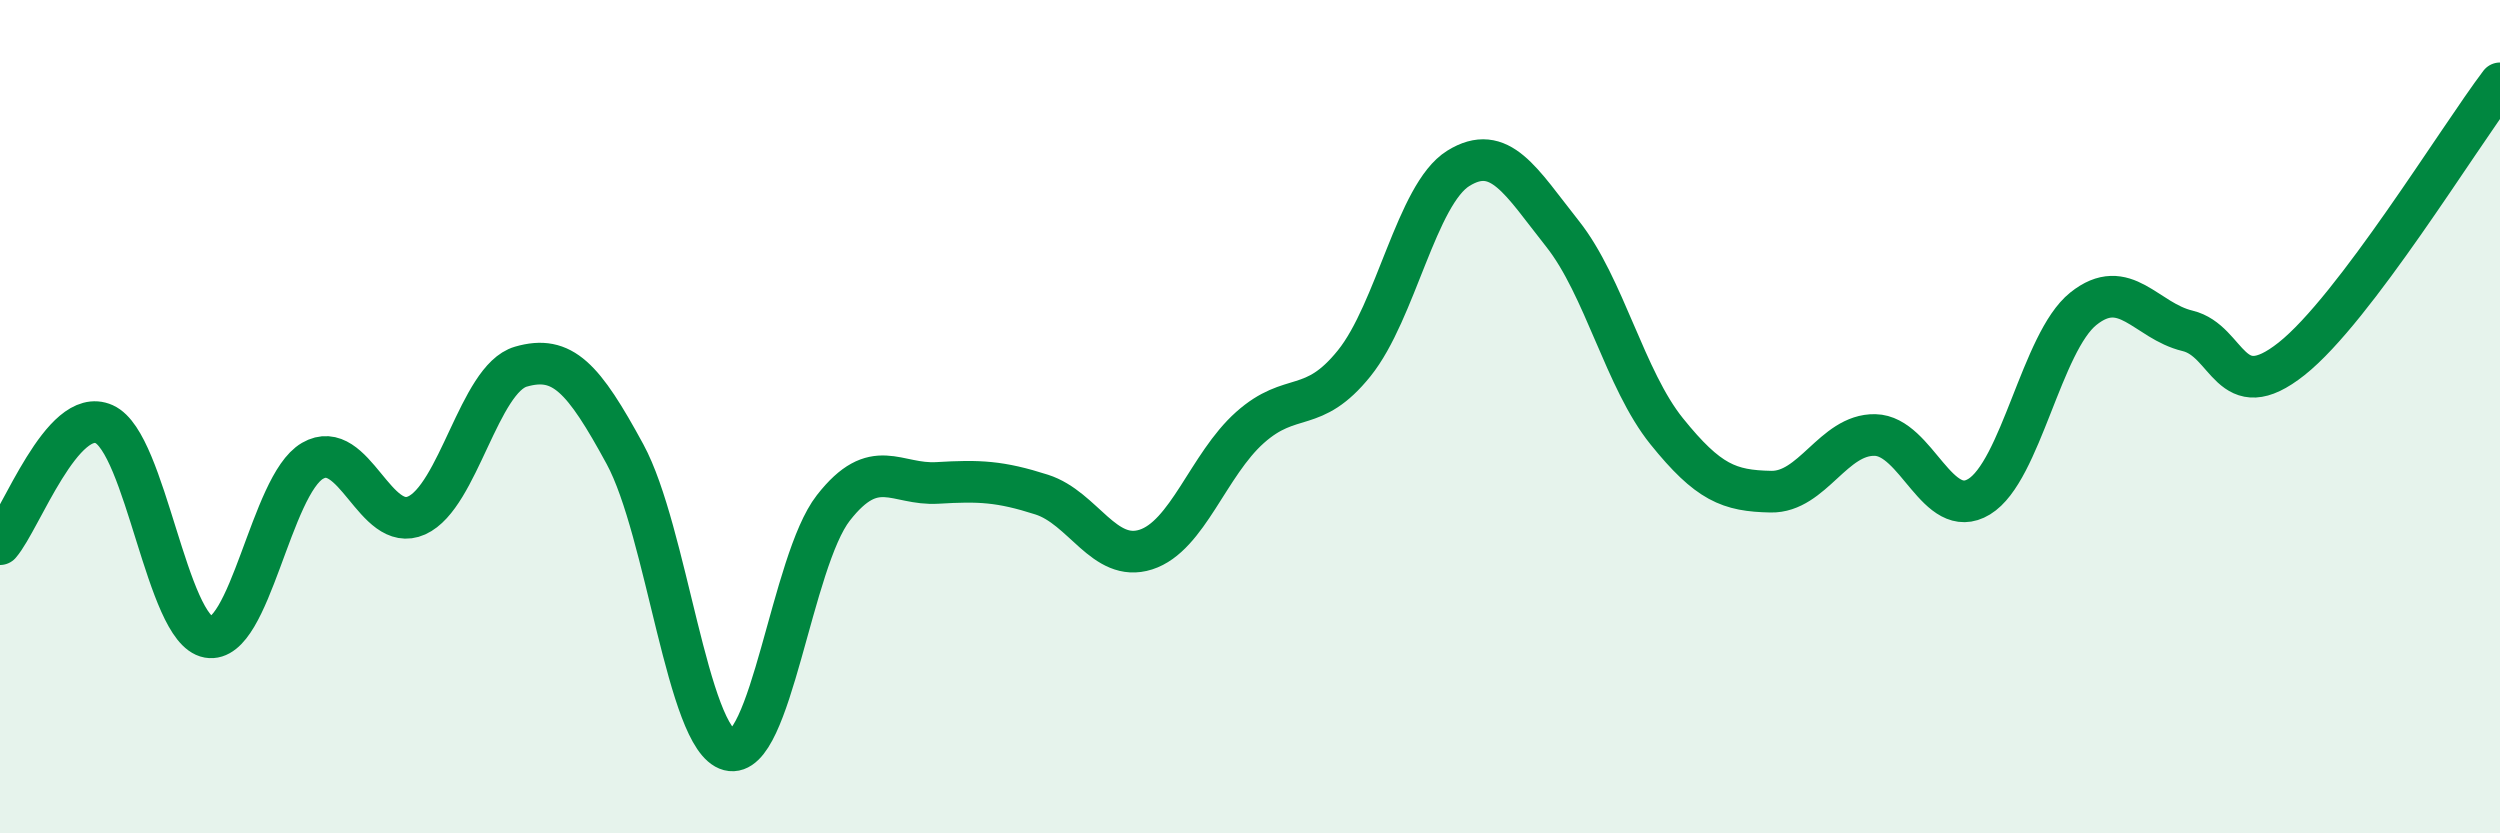
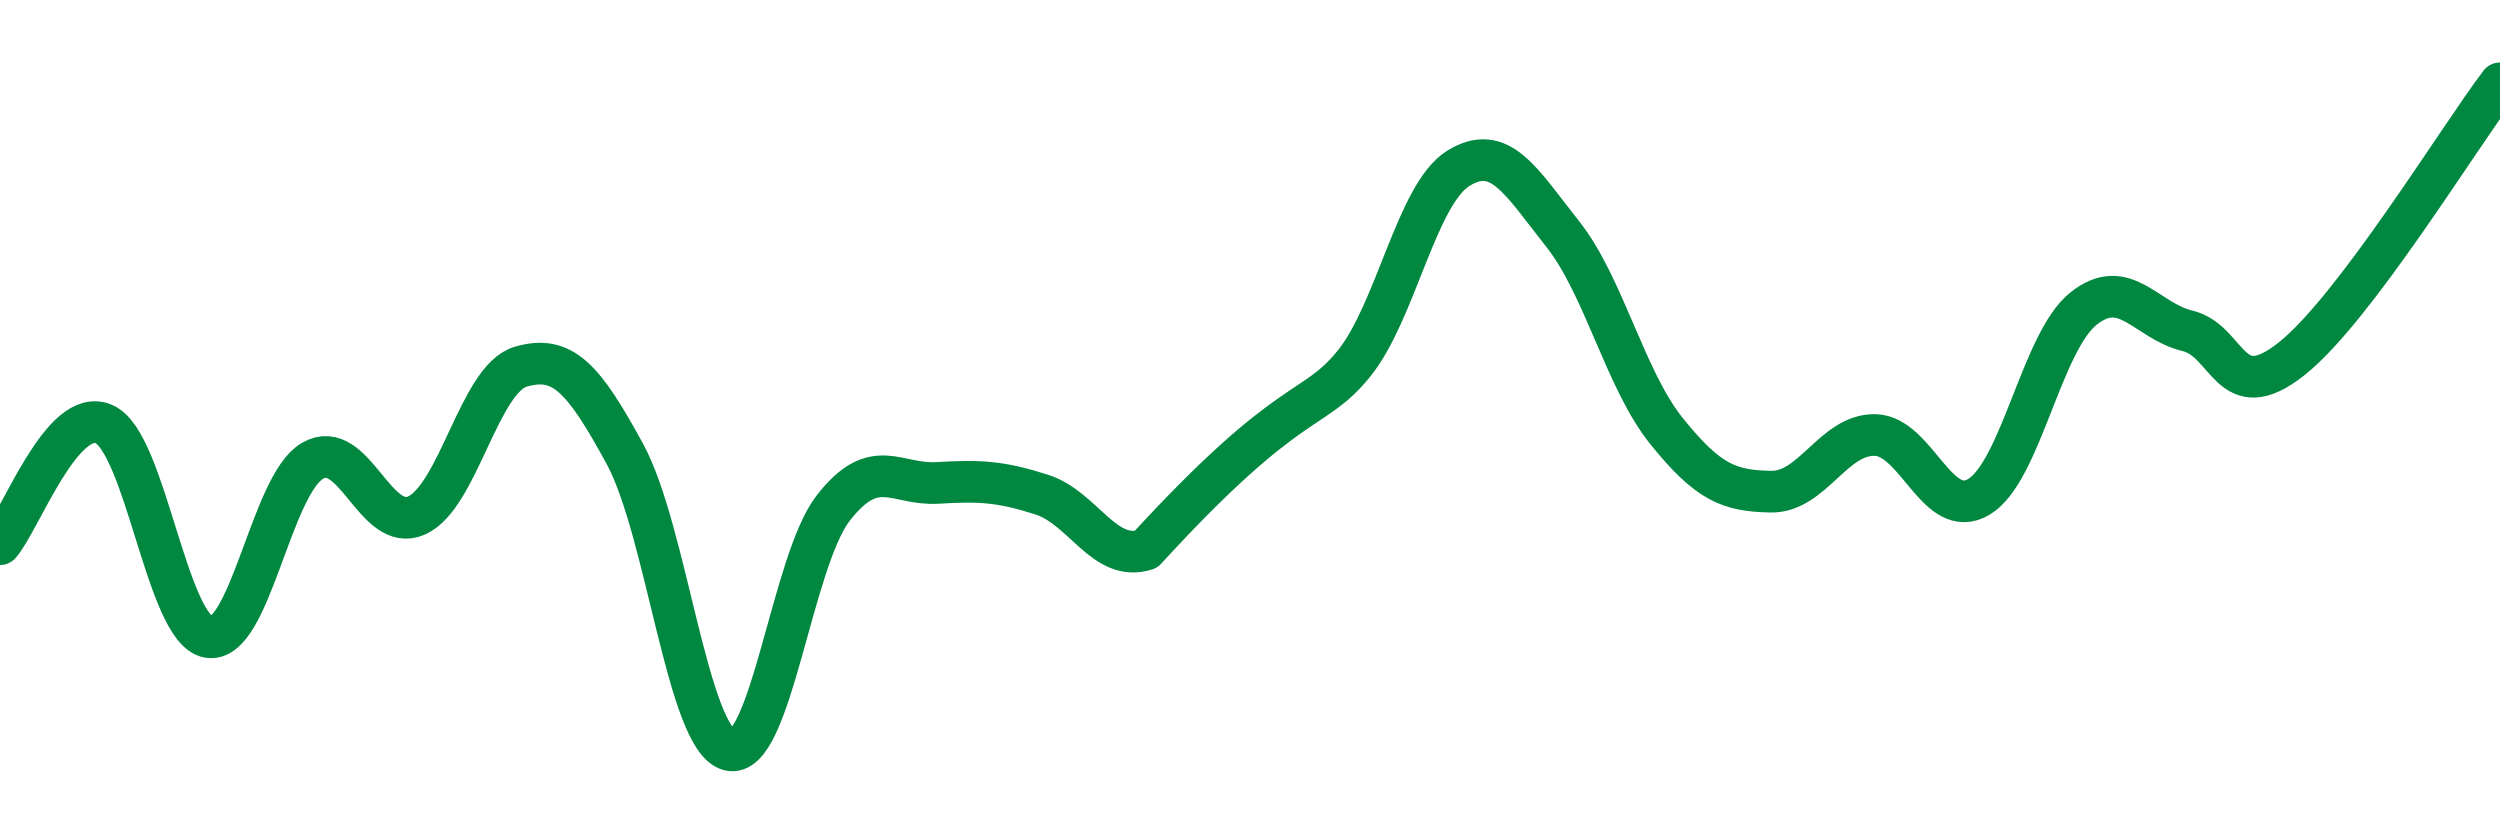
<svg xmlns="http://www.w3.org/2000/svg" width="60" height="20" viewBox="0 0 60 20">
-   <path d="M 0,13.06 C 0.5,12.48 1.5,9.73 2.5,10.18 C 3.5,10.63 4,15.11 5,15.29 C 6,15.47 6.5,11.64 7.5,11.06 C 8.5,10.48 9,12.82 10,12.37 C 11,11.92 11.5,9.09 12.5,8.8 C 13.5,8.51 14,9.06 15,10.9 C 16,12.74 16.5,17.74 17.5,18 C 18.5,18.26 19,13.47 20,12.19 C 21,10.91 21.5,11.65 22.5,11.59 C 23.5,11.53 24,11.55 25,11.87 C 26,12.19 26.5,13.51 27.5,13.19 C 28.5,12.87 29,11.15 30,10.26 C 31,9.37 31.5,9.96 32.5,8.72 C 33.5,7.48 34,4.66 35,4.04 C 36,3.42 36.5,4.35 37.5,5.61 C 38.5,6.87 39,9.11 40,10.35 C 41,11.59 41.5,11.78 42.5,11.8 C 43.5,11.82 44,10.42 45,10.44 C 46,10.46 46.5,12.53 47.5,11.92 C 48.5,11.31 49,8.21 50,7.41 C 51,6.61 51.5,7.7 52.5,7.94 C 53.5,8.18 53.5,9.8 55,8.61 C 56.5,7.42 59,3.32 60,2L60 20L0 20Z" fill="#008740" opacity="0.1" stroke-linecap="round" stroke-linejoin="round" />
-   <path d="M 0,13.06 C 0.5,12.48 1.5,9.73 2.5,10.18 C 3.5,10.63 4,15.11 5,15.29 C 6,15.47 6.5,11.64 7.5,11.06 C 8.5,10.48 9,12.82 10,12.37 C 11,11.92 11.5,9.09 12.5,8.8 C 13.5,8.51 14,9.06 15,10.9 C 16,12.74 16.5,17.74 17.5,18 C 18.5,18.26 19,13.47 20,12.19 C 21,10.91 21.5,11.65 22.5,11.59 C 23.5,11.53 24,11.55 25,11.87 C 26,12.19 26.5,13.51 27.5,13.19 C 28.5,12.87 29,11.15 30,10.26 C 31,9.37 31.5,9.96 32.5,8.72 C 33.5,7.48 34,4.66 35,4.04 C 36,3.42 36.5,4.35 37.5,5.61 C 38.5,6.87 39,9.11 40,10.35 C 41,11.59 41.5,11.78 42.5,11.8 C 43.5,11.82 44,10.42 45,10.44 C 46,10.46 46.5,12.53 47.5,11.92 C 48.5,11.31 49,8.21 50,7.41 C 51,6.61 51.5,7.7 52.5,7.94 C 53.5,8.18 53.5,9.8 55,8.61 C 56.5,7.42 59,3.32 60,2" stroke="#008740" stroke-width="1" fill="none" stroke-linecap="round" stroke-linejoin="round" />
+   <path d="M 0,13.06 C 0.5,12.48 1.5,9.73 2.5,10.18 C 3.5,10.63 4,15.11 5,15.29 C 6,15.47 6.5,11.64 7.5,11.06 C 8.5,10.48 9,12.82 10,12.37 C 11,11.92 11.5,9.09 12.5,8.8 C 13.5,8.51 14,9.06 15,10.9 C 16,12.74 16.5,17.74 17.5,18 C 18.5,18.26 19,13.47 20,12.19 C 21,10.91 21.5,11.65 22.5,11.59 C 23.5,11.53 24,11.55 25,11.87 C 26,12.19 26.5,13.51 27.5,13.19 C 31,9.37 31.5,9.96 32.5,8.72 C 33.5,7.48 34,4.66 35,4.04 C 36,3.42 36.5,4.35 37.5,5.61 C 38.5,6.87 39,9.11 40,10.35 C 41,11.59 41.5,11.78 42.5,11.8 C 43.5,11.82 44,10.42 45,10.44 C 46,10.46 46.5,12.53 47.5,11.92 C 48.5,11.31 49,8.21 50,7.41 C 51,6.61 51.5,7.7 52.5,7.94 C 53.5,8.18 53.5,9.8 55,8.61 C 56.5,7.42 59,3.32 60,2" stroke="#008740" stroke-width="1" fill="none" stroke-linecap="round" stroke-linejoin="round" />
</svg>